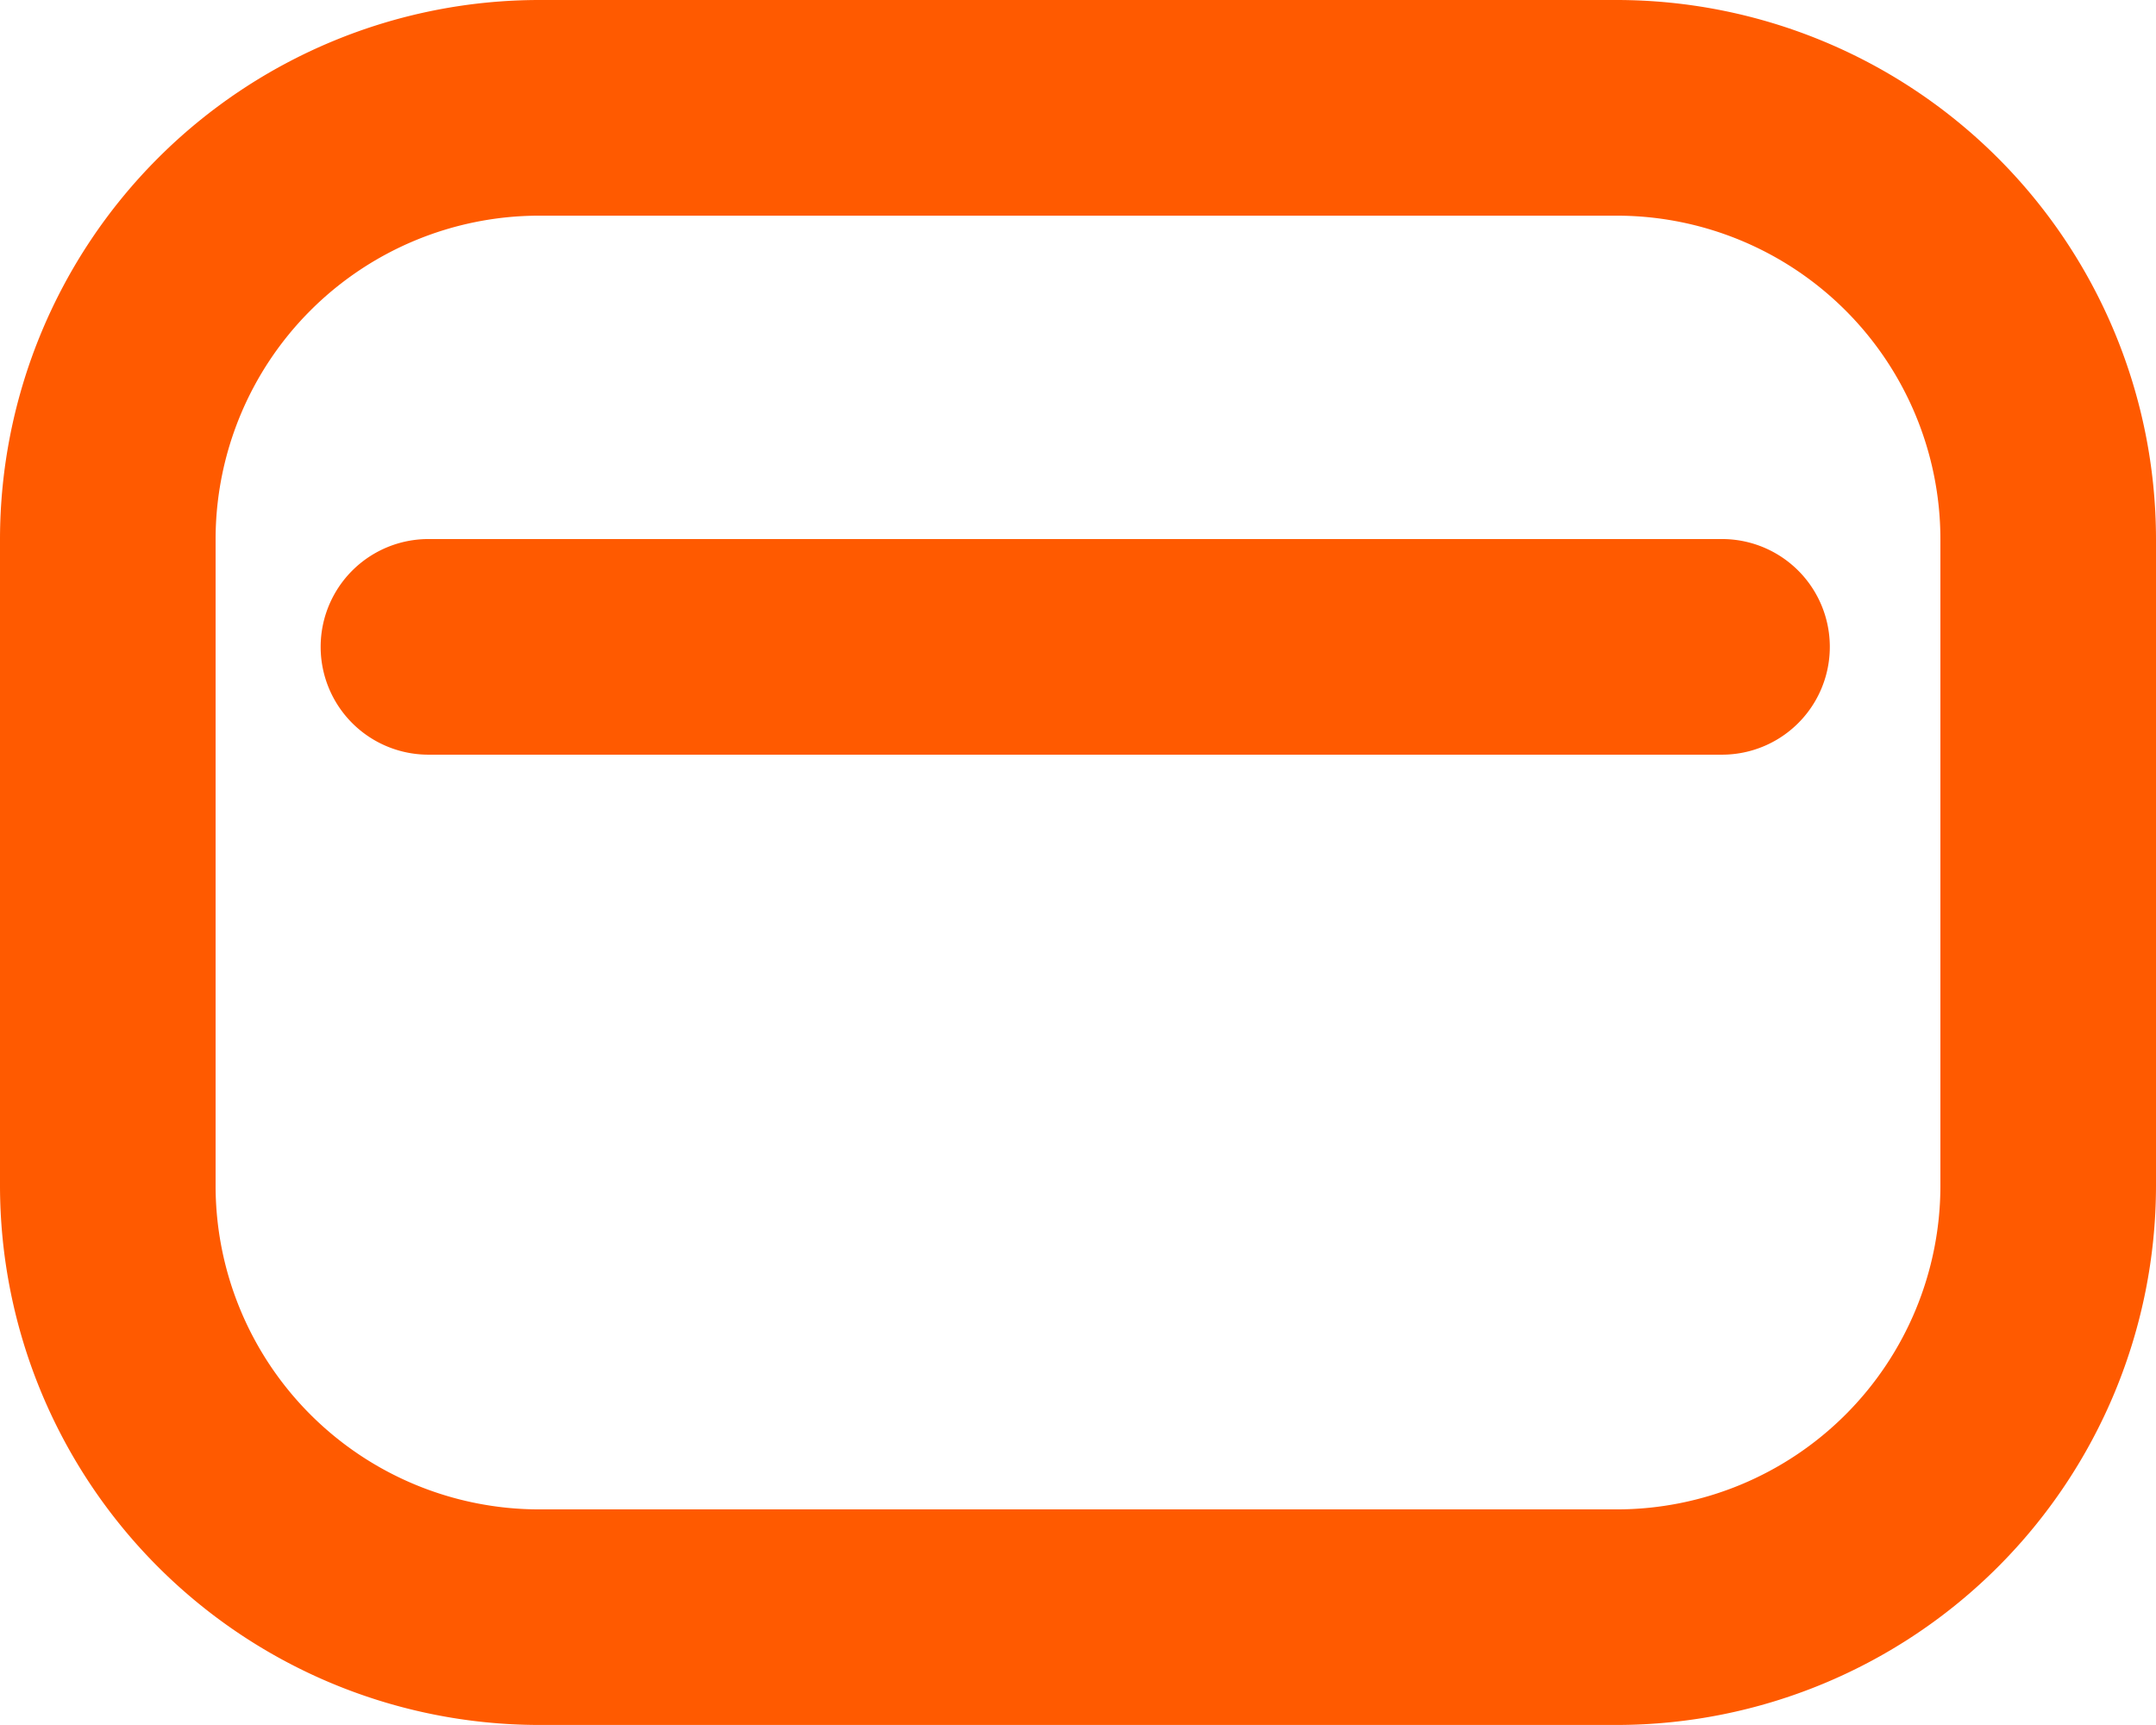
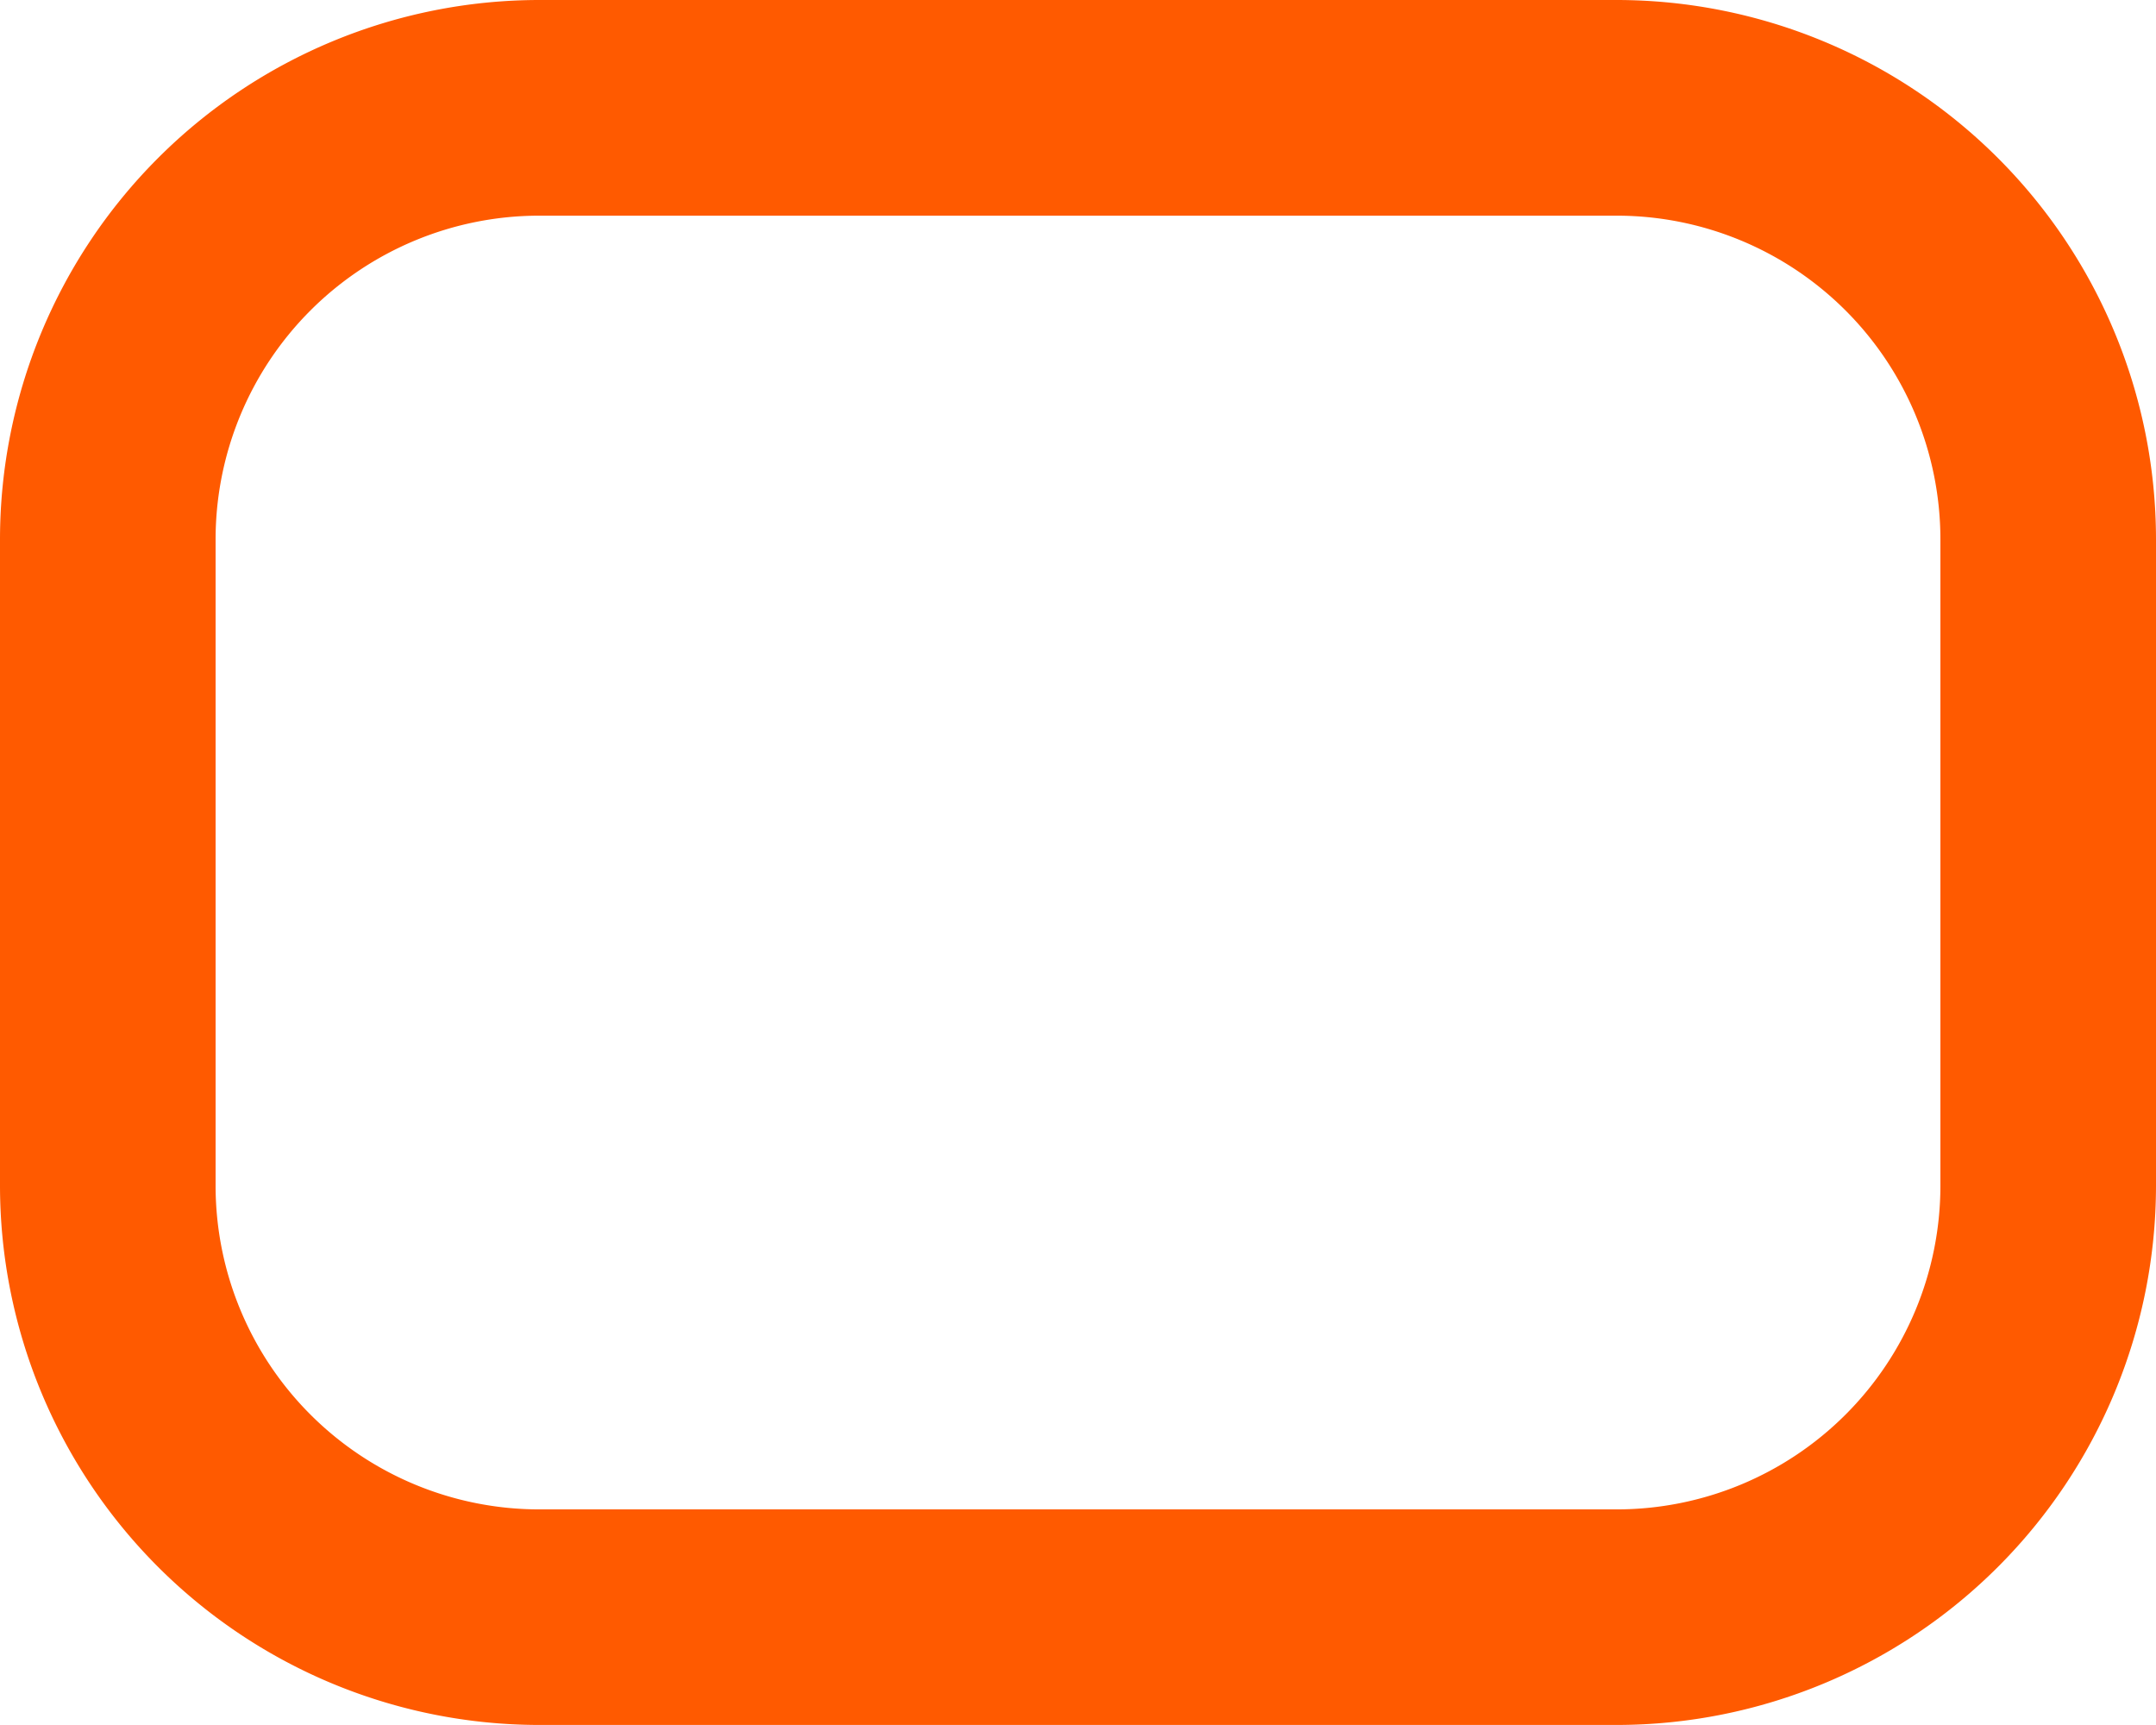
<svg xmlns="http://www.w3.org/2000/svg" id="Grupo_5652" data-name="Grupo 5652" width="42.501" height="34.001" viewBox="0 0 42.501 34.001">
  <path id="Caminho_40" fill="rgba(255, 90, 0, 1)" data-name="Caminho 40" d="M1646.369,1491.48h-21.251a10.637,10.637,0,0,0-10.625,10.625v12.75a10.637,10.637,0,0,0,10.625,10.625h21.251a10.637,10.637,0,0,0,10.625-10.625v-12.75A10.637,10.637,0,0,0,1646.369,1491.48Zm6.375,23.376a6.382,6.382,0,0,1-6.375,6.375h-21.251a6.382,6.382,0,0,1-6.375-6.375v-12.75a6.382,6.382,0,0,1,6.375-6.375h21.251a6.382,6.382,0,0,1,6.375,6.375Z" transform="translate(-1614.493 -1491.48)" />
-   <path id="Caminho_41" fill="rgba(255, 90, 0, 1)" data-name="Caminho 41" d="M1656.989,1516.48h-25.5a2.125,2.125,0,0,0,0,4.25h25.5a2.125,2.125,0,0,0,0-4.25Z" transform="translate(-1623.043 -1505.855)" />
</svg>